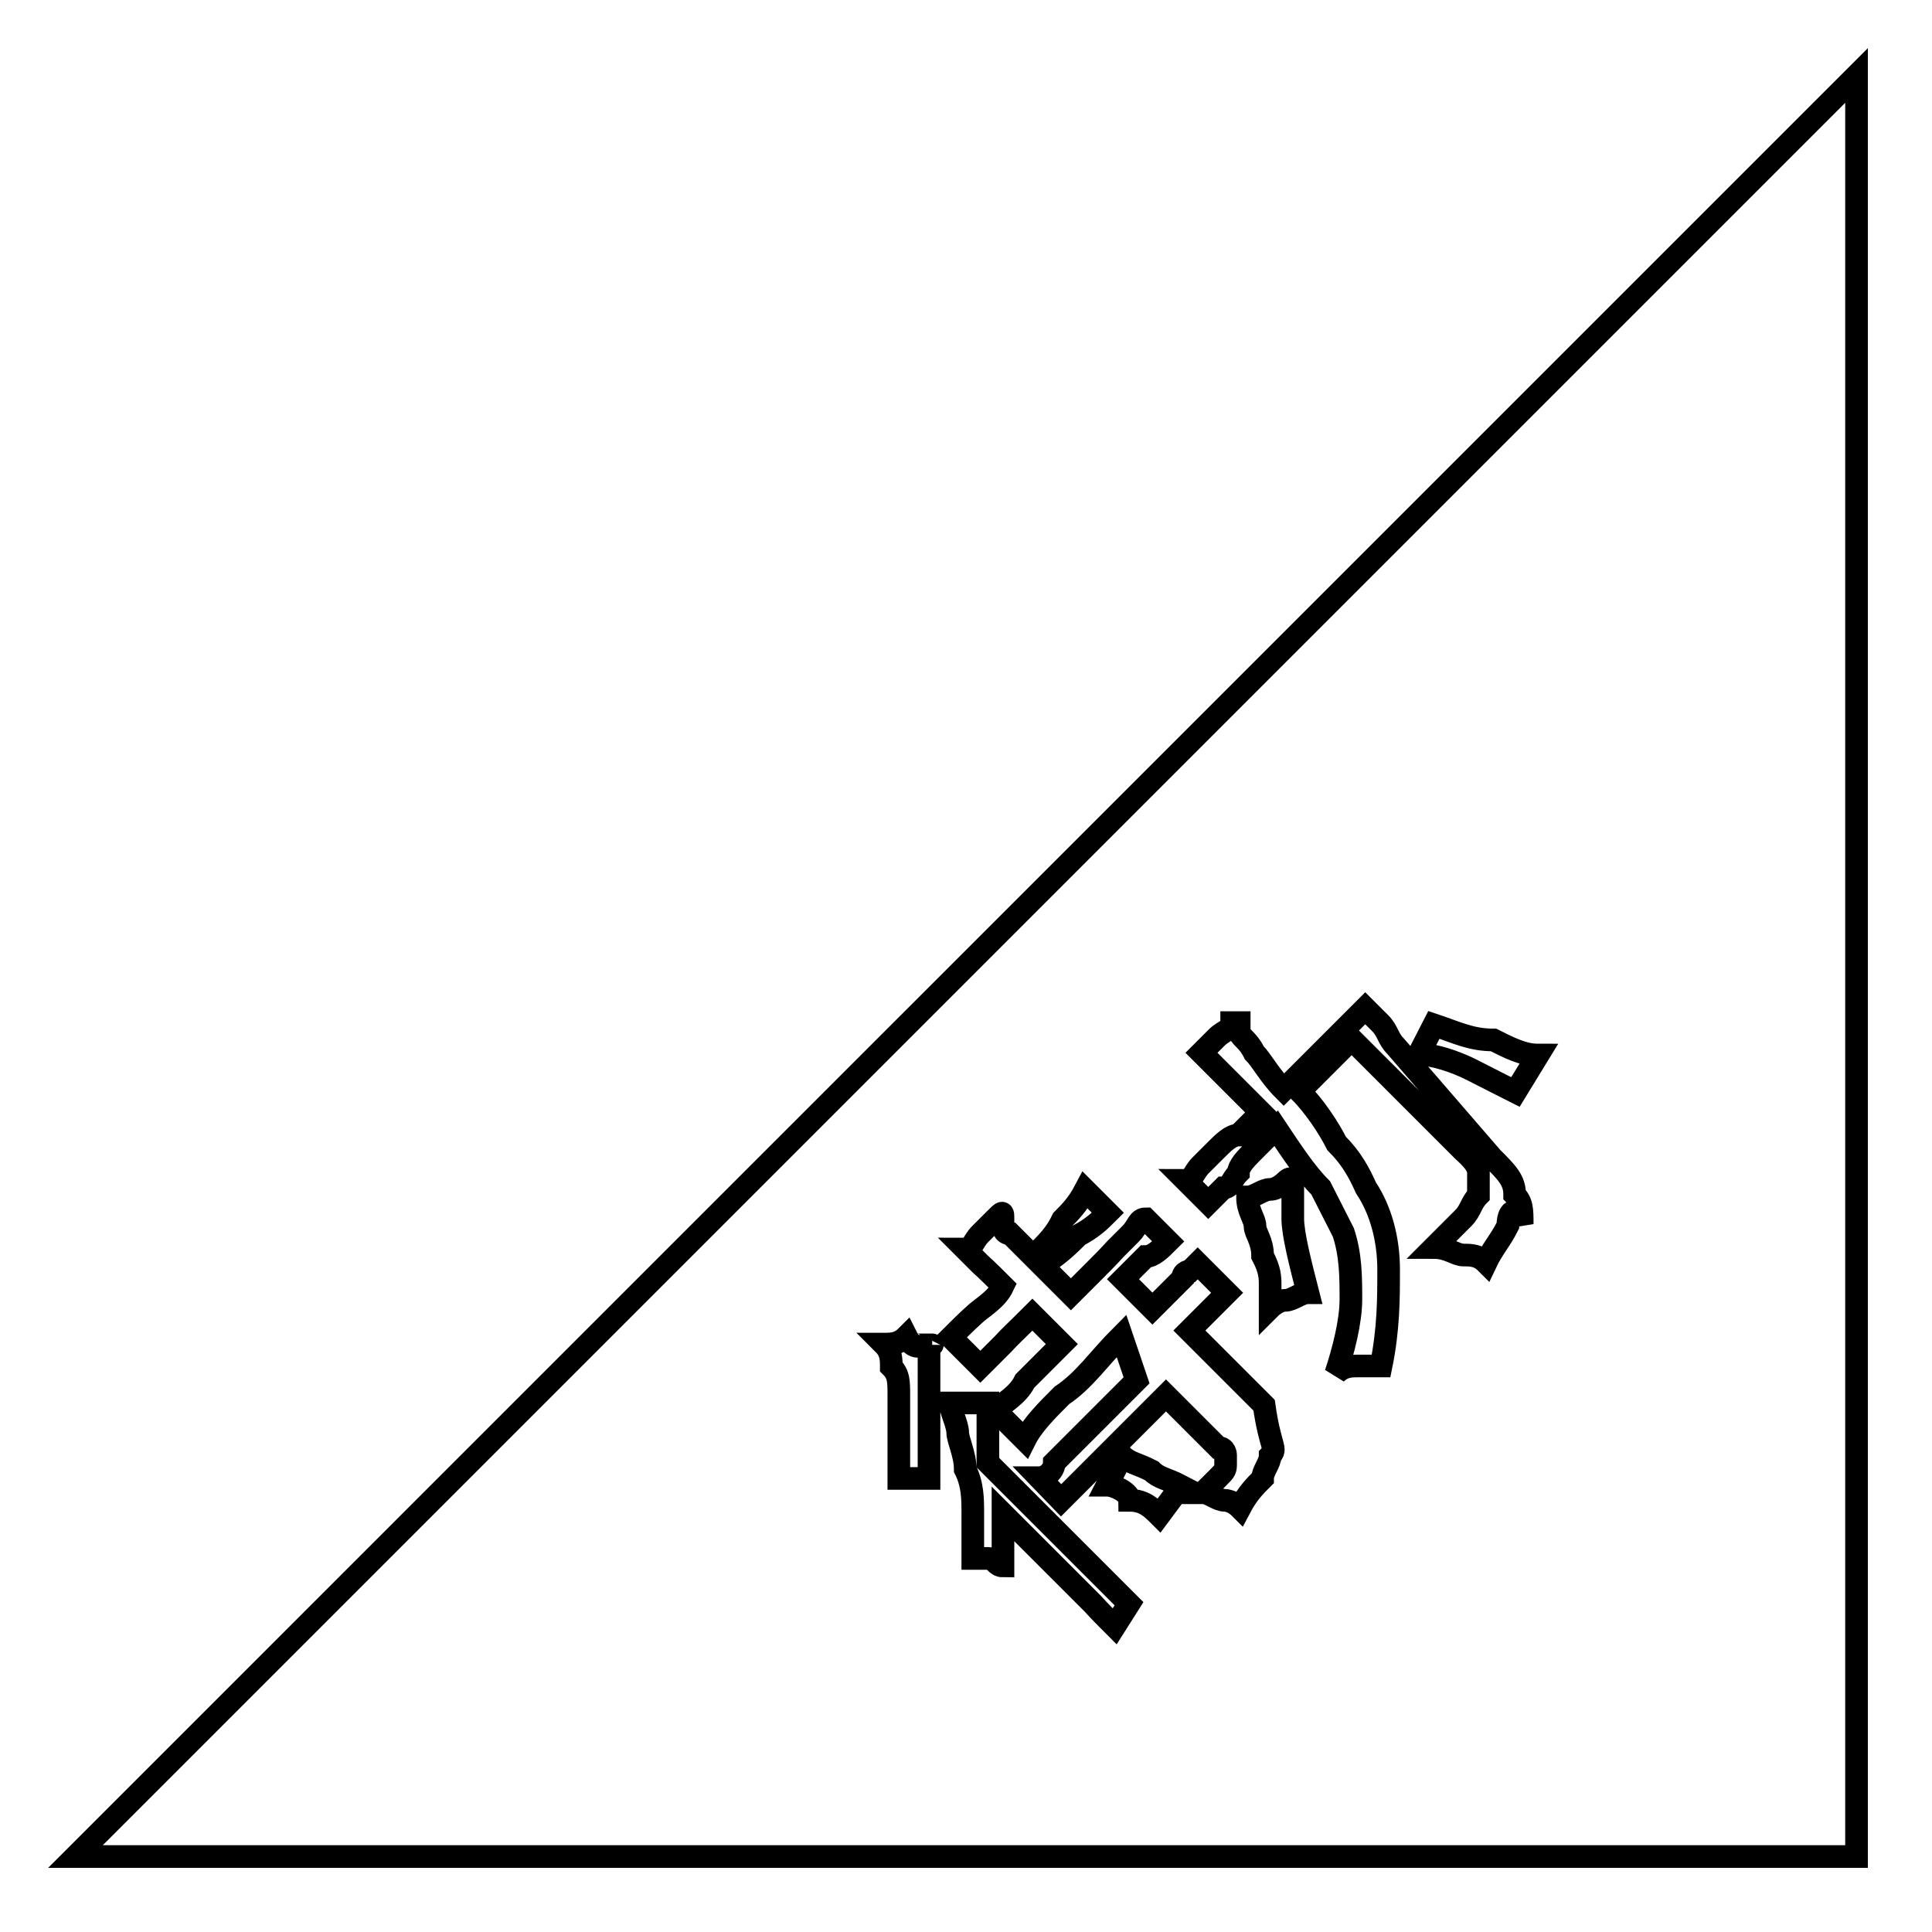
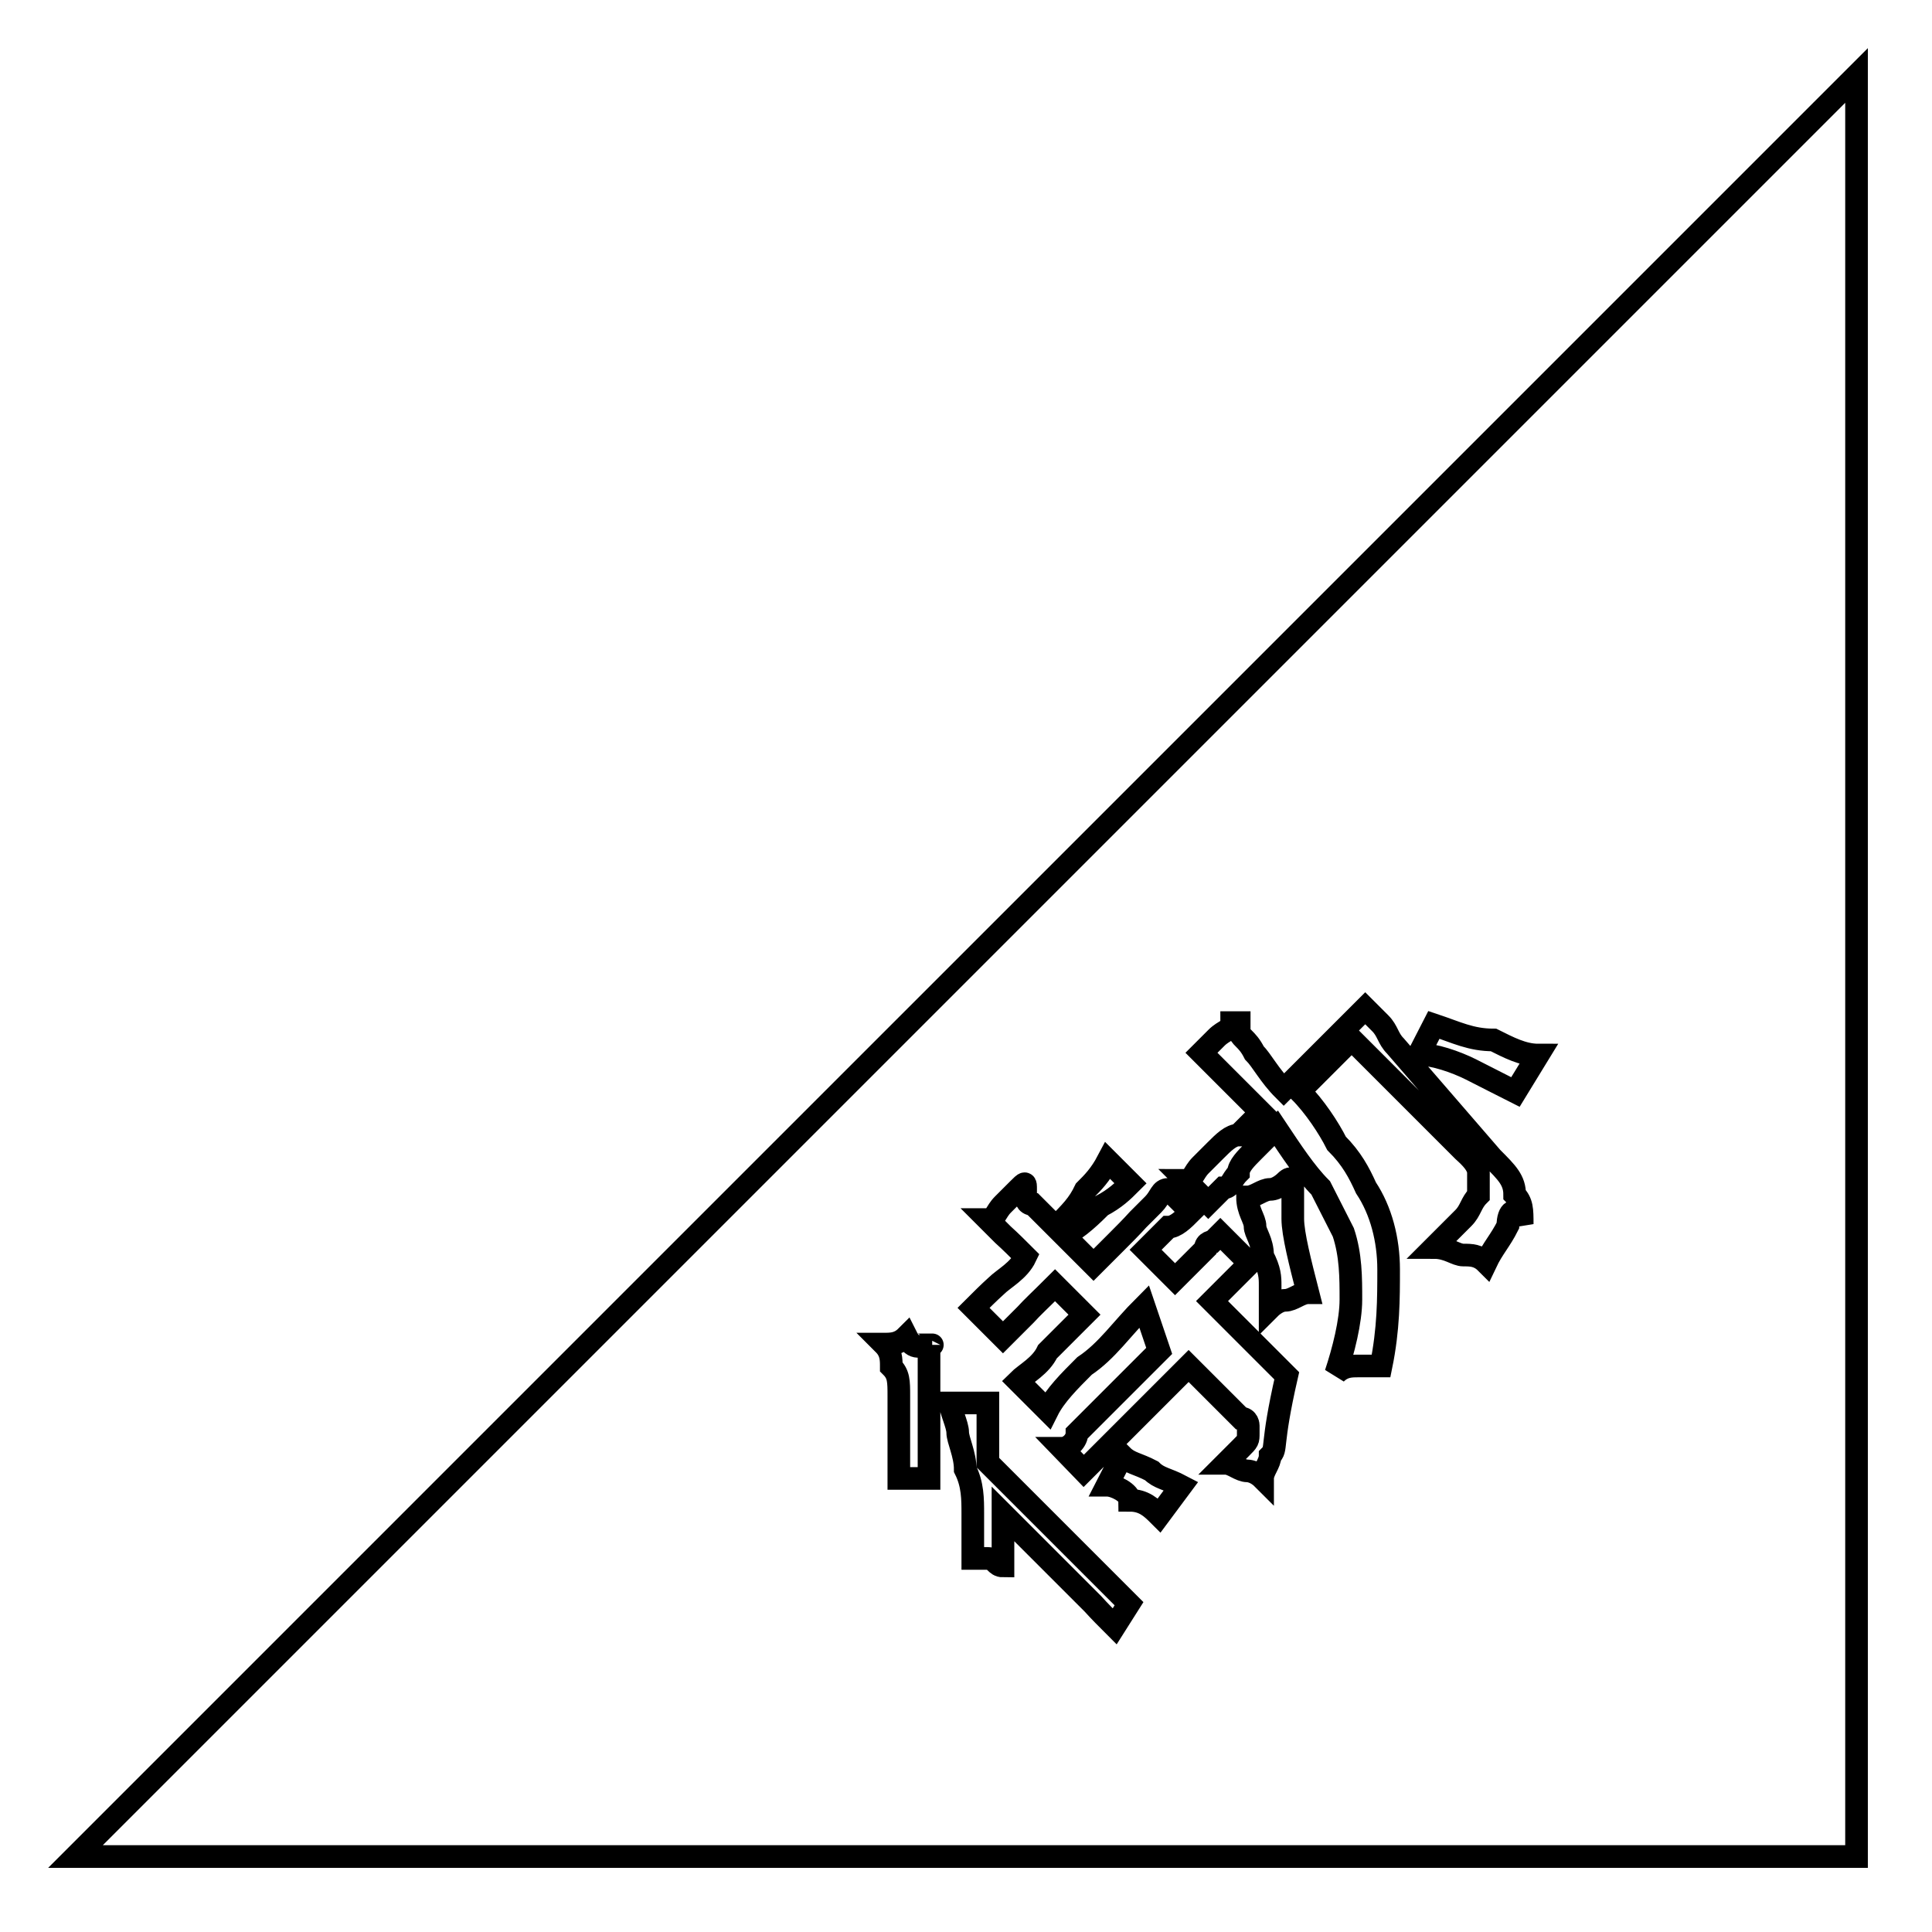
<svg xmlns="http://www.w3.org/2000/svg" version="1.1" x="0px" y="0px" viewBox="0 0 256 256" enable-background="new 0 0 256 256" xml:space="preserve">
  <g>
    <g>
-       <path stroke-width="3" fill-opacity="0" stroke="#000000" d="M10,246h236V10L10,246L10,246z M123.1,178.2C123.1,179.1,123.1,179.1,123.1,178.2c0,1,0,1,0,2v2c0,1,0,2,0,3.9v4.9v4.9c-1,0-2,0-2,0c-1,0-1,0-2,0c0-1,0-2,0-3v-3V187c0-1,0-2,0-2c0-2,0-2.9-1-3.9c0-1,0-2-1-3c1,0,2,0,3-1C121.1,179.1,122.1,178.2,123.1,178.2L123.1,178.2C123.1,178.2,124.1,178.2,123.1,178.2L123.1,178.2z M147.7,215.5c-1-1-2-2-2.9-3c-1-1-2-2-3-3l-8.9-8.9c0,2,0,3,0,3.9c0,1,0,2,0,3c-1,0-1-1-2-1c-1,0-2,0-2,0c0-2,0-3.9,0-5.9s0-3.9-1-5.9c0-2-1-3.9-1-4.9c0-1-1-3-1-3.9h2c1,0,2,0,2,0h1c0,0,0,0,0,1c0,0,0,1,0,2c0,1,0,2.9,0,4.9l18.7,18.7L147.7,215.5L147.7,215.5z M153.6,200.8c-1-1-2-2-3.9-2c0-1-2-2-3-2l2-3.9c1,1,2,1,3.9,2c1,1,2,1,3.9,2L153.6,200.8L153.6,200.8z M168.3,192.9c0,1-1,2-1,3c-1,1-2,2-3,3.9c-1-1-2-1-2-1c-1,0-2-1-2.9-1c1-1,2-2,2-2c1-1,1-1,1-2v-1c0,0,0-1-1-1l-6.9-6.9l-7.9,7.9l-2,2c-1,1-1,1-2,2c-1,1-1,1-1,1l-1,1l-2.9-3c1,0,2-1,2-2c1-1,2-2,3-3l7.9-7.9l-2-5.9c-3,3-4.9,5.9-7.9,7.9c-2,2-3.9,3.9-4.9,5.9l-3.9-3.9c1-1,3-2,3.9-3.9c1-1,3-3,4.9-4.9l-3.9-3.9c-2,2-3,2.9-3.9,3.9c-1,1-2,2-3,3l-3.9-3.9c1-1,2-2,3-2.9c1-1,3-2,3.9-3.9c-1-1-2-2-3-2.9c-1-1-2-2-2-2c1,0,1-1,2-2c1-1,1-1,2-2c1-1,1-1,1,0v1c0,0,0,1,1,1l3,3c2-2,3-3,3.9-4.9c1-1,2-2,3-3.9l3,3c-1,1-2,2-3.9,3c-1,1-3,3-4.9,3.9l3.9,3.9l3-3c1-1,2-2,2.9-3c1-1,2-2,2-2c1-1,1-2,2-2l3,3c-1,1-2,2-3,2c-1,1-2,2-3,3l3.9,3.9c1-1,1-1,2-2c1-1,1-1,2-2c0-1,1-1,1-1l1-1l3.9,3.9c0,0-1,1-2,2c-1,1-2,2-3,3l7.9,7.9c1,1,1,1,2,2C168.3,191.9,169.3,191.9,168.3,192.9L168.3,192.9z M170.3,172.3c-1,0-2,1-2,1c0-1,0-2,0-3c0-1,0-2-1-3.9c0-2-1-3-1-3.9c0-1-1-2-1-3.9c1,0,2-1,3-1s2-1,2-1c1-1,1,0,1,1c0,1,0,2,0,3.9c0,2,1,5.9,2,9.8C172.3,171.3,171.3,172.3,170.3,172.3L170.3,172.3z M199.8,162.4c-1,2-2,3-2.9,4.9c-1-1-2-1-3-1c-1,0-2-1-3.9-1c2-2,3-3,3.9-3.9c1-1,1-2,2-3c0-1,0-2,0-3c0-1-1-2-2-2.9l-14.8-14.8l-6.9,6.9c2,2,3.9,4.9,4.9,6.9c2,2,3,3.9,3.9,5.9c2,3,3,6.9,3,10.8c0,3.9,0,7.9-1,12.8h-3c-1,0-2,0-3,1c1-3,2-6.9,2-9.8s0-5.9-1-8.9c-1-2-2-3.9-3-5.9c-2-2-3.9-4.9-5.9-7.9c-1,1-2,2-3,3c-1,1-2,2-2,2.9c-1,1-1,2-2,2c-1,1-1,1-2,2l-3-3c1,0,1-1,2-2c1-1,1-1,2-2c1-1,2-2,3-2l3-3l-3.9-3.9l-2-2c-1-1-1-1-1-1l-1-1l2-2c1-1,2-1,2-2h1c0,0,0,0,0,1c0,1,1,1,2,3c1,1,2,3,3.9,4.9c3-3,4.9-4.9,6.9-6.9c2-2,3-3,3.9-3.9c1,1,1,1,2,2c1,1,1,2,2,3l12.8,14.8c2,2,3,3,3,4.9c1,1,1,2,1,3.9C200.8,159.5,199.8,160.5,199.8,162.4L199.8,162.4z M200.8,144.7c-2-1-3.9-2-5.9-3c-2-1-4.9-2-6.9-2l2-3.9c3,1,4.9,2,7.9,2c2,1,3.9,2,5.9,2L200.8,144.7L200.8,144.7z" />
+       <path stroke-width="3" fill-opacity="0" stroke="#000000" d="M10,246h236V10L10,246L10,246z M123.1,178.2C123.1,179.1,123.1,179.1,123.1,178.2c0,1,0,1,0,2v2c0,1,0,2,0,3.9v4.9v4.9c-1,0-2,0-2,0c-1,0-1,0-2,0c0-1,0-2,0-3v-3V187c0-1,0-2,0-2c0-2,0-2.9-1-3.9c0-1,0-2-1-3c1,0,2,0,3-1C121.1,179.1,122.1,178.2,123.1,178.2L123.1,178.2C123.1,178.2,124.1,178.2,123.1,178.2L123.1,178.2z M147.7,215.5c-1-1-2-2-2.9-3c-1-1-2-2-3-3l-8.9-8.9c0,2,0,3,0,3.9c0,1,0,2,0,3c-1,0-1-1-2-1c-1,0-2,0-2,0c0-2,0-3.9,0-5.9s0-3.9-1-5.9c0-2-1-3.9-1-4.9c0-1-1-3-1-3.9h2c1,0,2,0,2,0h1c0,0,0,0,0,1c0,0,0,1,0,2c0,1,0,2.9,0,4.9l18.7,18.7L147.7,215.5L147.7,215.5z M153.6,200.8c-1-1-2-2-3.9-2c0-1-2-2-3-2l2-3.9c1,1,2,1,3.9,2c1,1,2,1,3.9,2L153.6,200.8L153.6,200.8z M168.3,192.9c0,1-1,2-1,3c-1-1-2-1-2-1c-1,0-2-1-2.9-1c1-1,2-2,2-2c1-1,1-1,1-2v-1c0,0,0-1-1-1l-6.9-6.9l-7.9,7.9l-2,2c-1,1-1,1-2,2c-1,1-1,1-1,1l-1,1l-2.9-3c1,0,2-1,2-2c1-1,2-2,3-3l7.9-7.9l-2-5.9c-3,3-4.9,5.9-7.9,7.9c-2,2-3.9,3.9-4.9,5.9l-3.9-3.9c1-1,3-2,3.9-3.9c1-1,3-3,4.9-4.9l-3.9-3.9c-2,2-3,2.9-3.9,3.9c-1,1-2,2-3,3l-3.9-3.9c1-1,2-2,3-2.9c1-1,3-2,3.9-3.9c-1-1-2-2-3-2.9c-1-1-2-2-2-2c1,0,1-1,2-2c1-1,1-1,2-2c1-1,1-1,1,0v1c0,0,0,1,1,1l3,3c2-2,3-3,3.9-4.9c1-1,2-2,3-3.9l3,3c-1,1-2,2-3.9,3c-1,1-3,3-4.9,3.9l3.9,3.9l3-3c1-1,2-2,2.9-3c1-1,2-2,2-2c1-1,1-2,2-2l3,3c-1,1-2,2-3,2c-1,1-2,2-3,3l3.9,3.9c1-1,1-1,2-2c1-1,1-1,2-2c0-1,1-1,1-1l1-1l3.9,3.9c0,0-1,1-2,2c-1,1-2,2-3,3l7.9,7.9c1,1,1,1,2,2C168.3,191.9,169.3,191.9,168.3,192.9L168.3,192.9z M170.3,172.3c-1,0-2,1-2,1c0-1,0-2,0-3c0-1,0-2-1-3.9c0-2-1-3-1-3.9c0-1-1-2-1-3.9c1,0,2-1,3-1s2-1,2-1c1-1,1,0,1,1c0,1,0,2,0,3.9c0,2,1,5.9,2,9.8C172.3,171.3,171.3,172.3,170.3,172.3L170.3,172.3z M199.8,162.4c-1,2-2,3-2.9,4.9c-1-1-2-1-3-1c-1,0-2-1-3.9-1c2-2,3-3,3.9-3.9c1-1,1-2,2-3c0-1,0-2,0-3c0-1-1-2-2-2.9l-14.8-14.8l-6.9,6.9c2,2,3.9,4.9,4.9,6.9c2,2,3,3.9,3.9,5.9c2,3,3,6.9,3,10.8c0,3.9,0,7.9-1,12.8h-3c-1,0-2,0-3,1c1-3,2-6.9,2-9.8s0-5.9-1-8.9c-1-2-2-3.9-3-5.9c-2-2-3.9-4.9-5.9-7.9c-1,1-2,2-3,3c-1,1-2,2-2,2.9c-1,1-1,2-2,2c-1,1-1,1-2,2l-3-3c1,0,1-1,2-2c1-1,1-1,2-2c1-1,2-2,3-2l3-3l-3.9-3.9l-2-2c-1-1-1-1-1-1l-1-1l2-2c1-1,2-1,2-2h1c0,0,0,0,0,1c0,1,1,1,2,3c1,1,2,3,3.9,4.9c3-3,4.9-4.9,6.9-6.9c2-2,3-3,3.9-3.9c1,1,1,1,2,2c1,1,1,2,2,3l12.8,14.8c2,2,3,3,3,4.9c1,1,1,2,1,3.9C200.8,159.5,199.8,160.5,199.8,162.4L199.8,162.4z M200.8,144.7c-2-1-3.9-2-5.9-3c-2-1-4.9-2-6.9-2l2-3.9c3,1,4.9,2,7.9,2c2,1,3.9,2,5.9,2L200.8,144.7L200.8,144.7z" />
    </g>
  </g>
</svg>